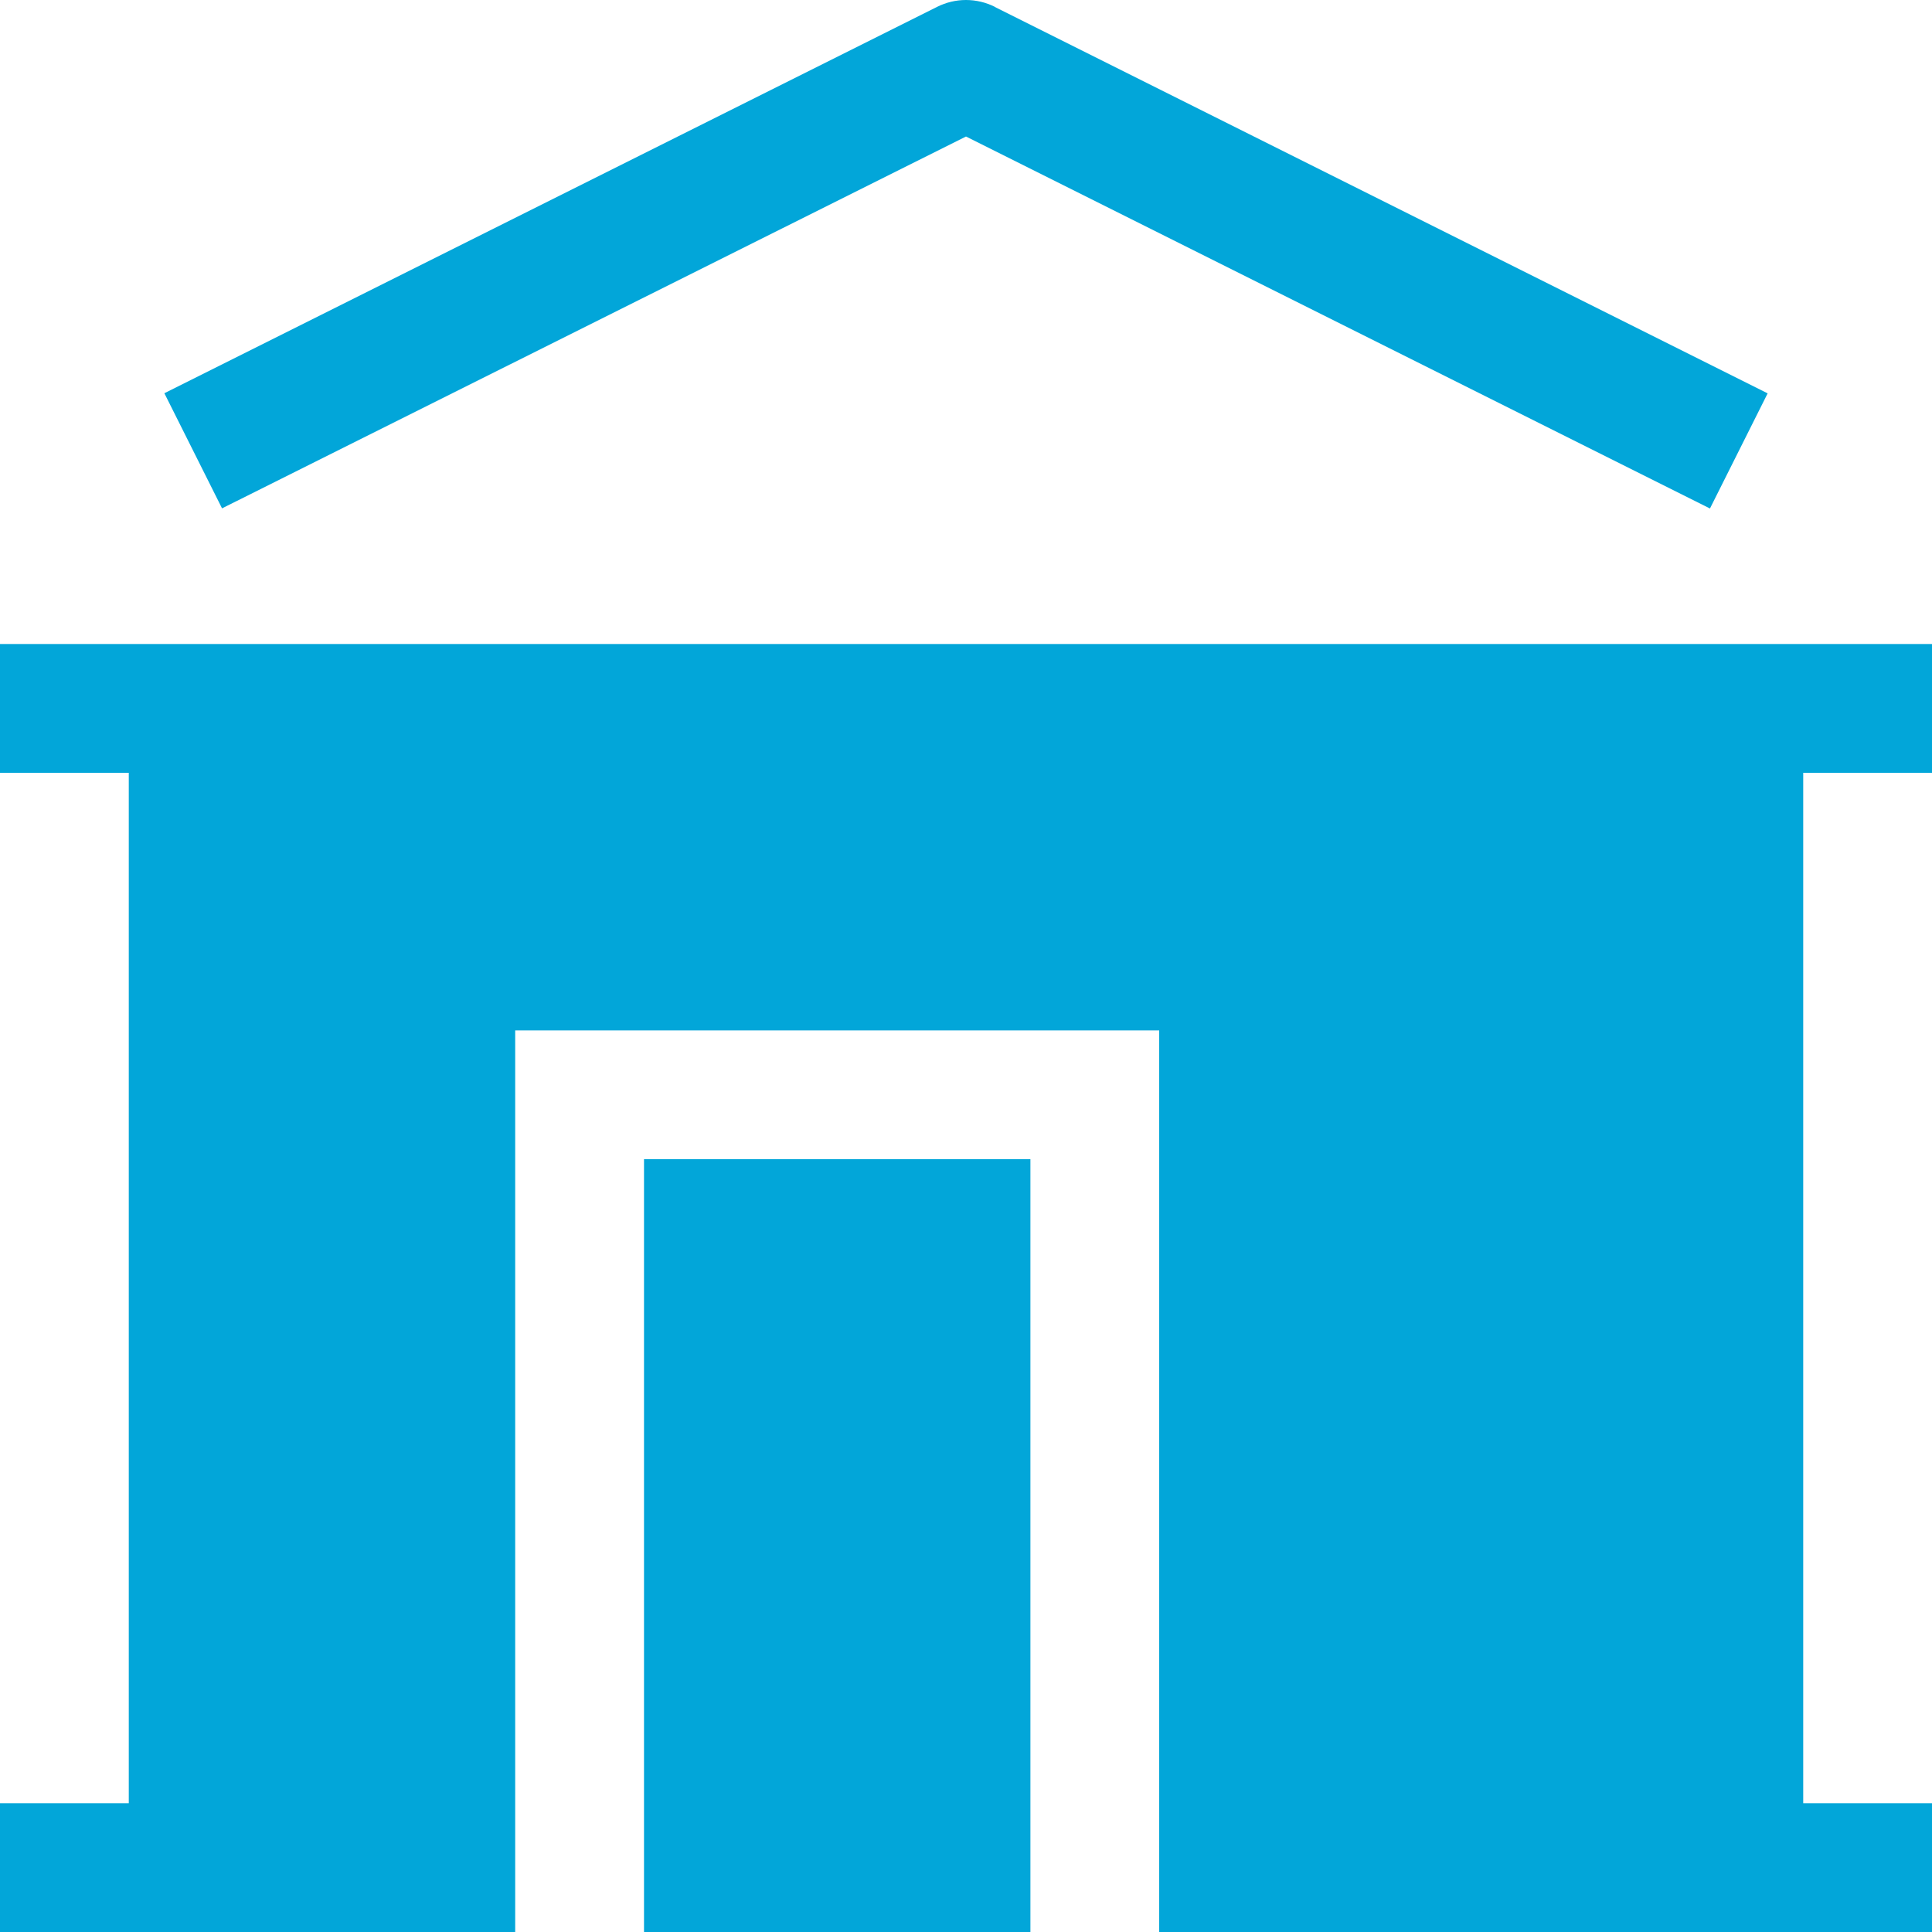
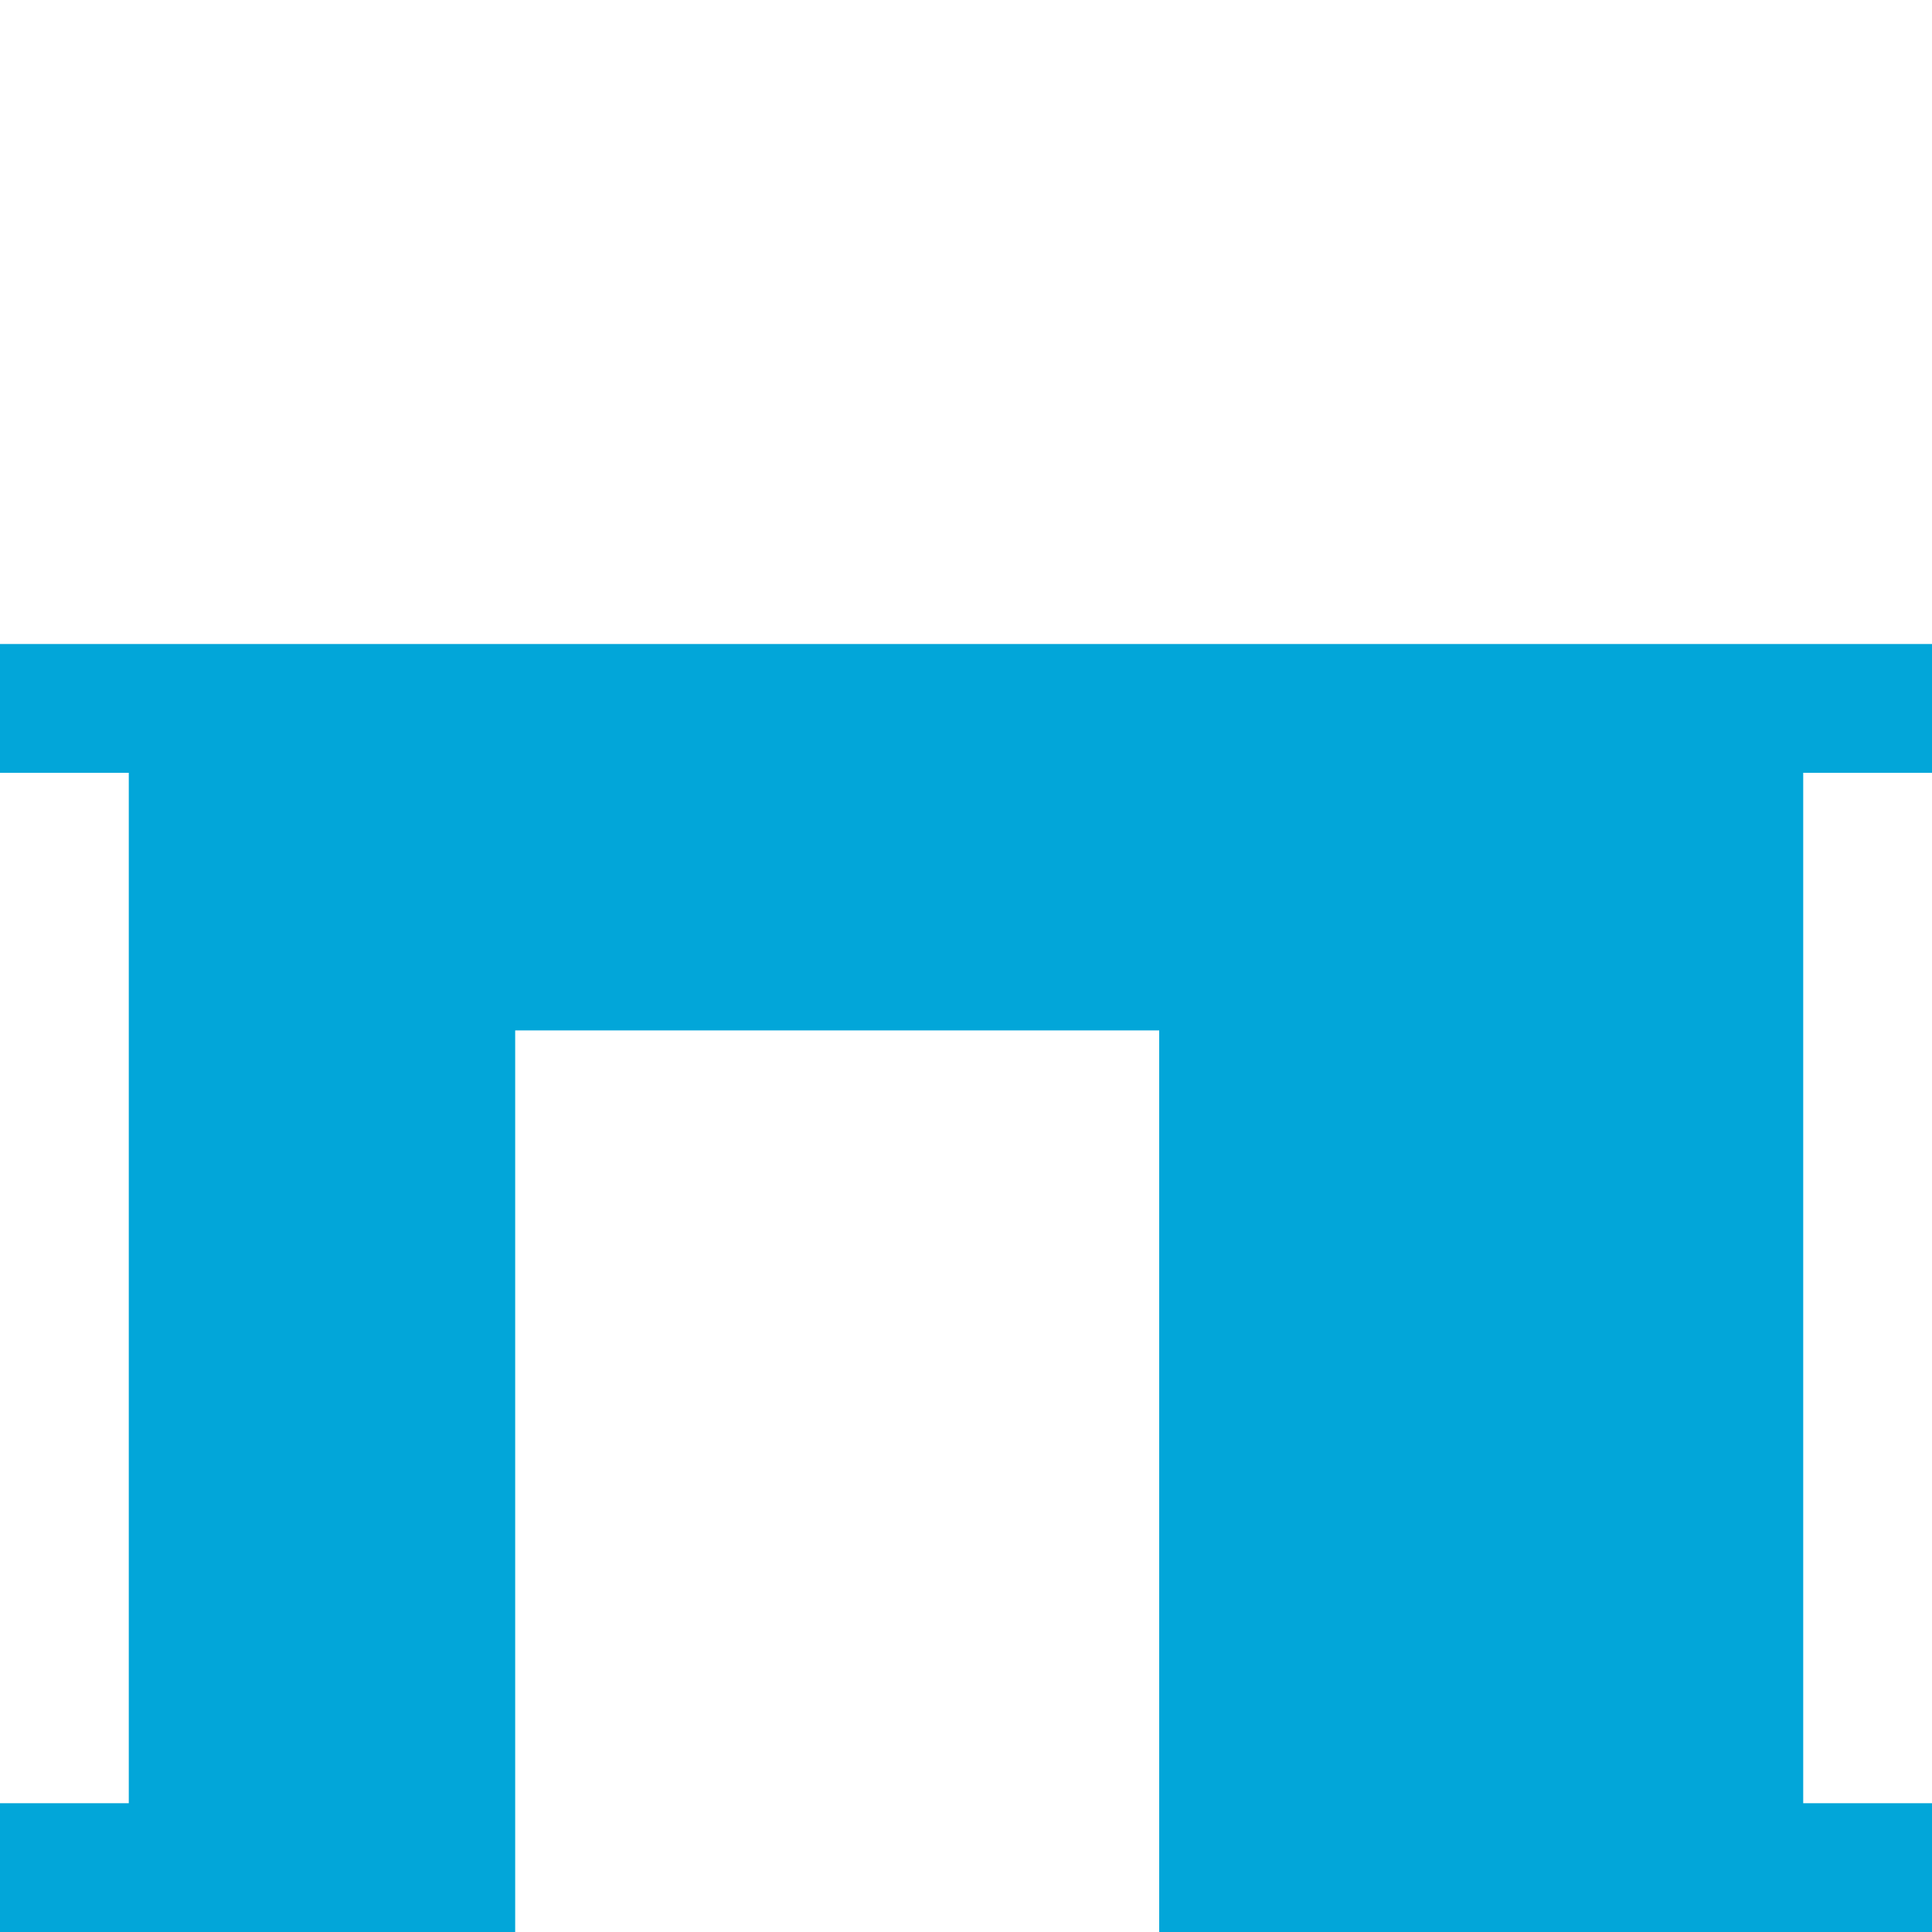
<svg xmlns="http://www.w3.org/2000/svg" width="41" height="41" viewBox="0 0 41 41" fill="none">
-   <path d="M21.112 0.145C20.922 0.05 20.712 0 20.5 0C20.287 0 20.078 0.05 19.888 0.145L3.488 8.345L4.712 10.788L20.5 2.897L36.288 10.791L37.512 8.348L21.112 0.148V0.145Z" fill="#02A6D9" />
  <path d="M38.267 16.4H41V13.667H0V16.4H2.733V38.267H0V41H10.933V21.867H24.6V41H41V38.267H38.267V16.4Z" fill="#02A6D9" />
-   <path d="M21.867 41V24.6H13.667V41H21.867Z" fill="#02A6D9" />
</svg>